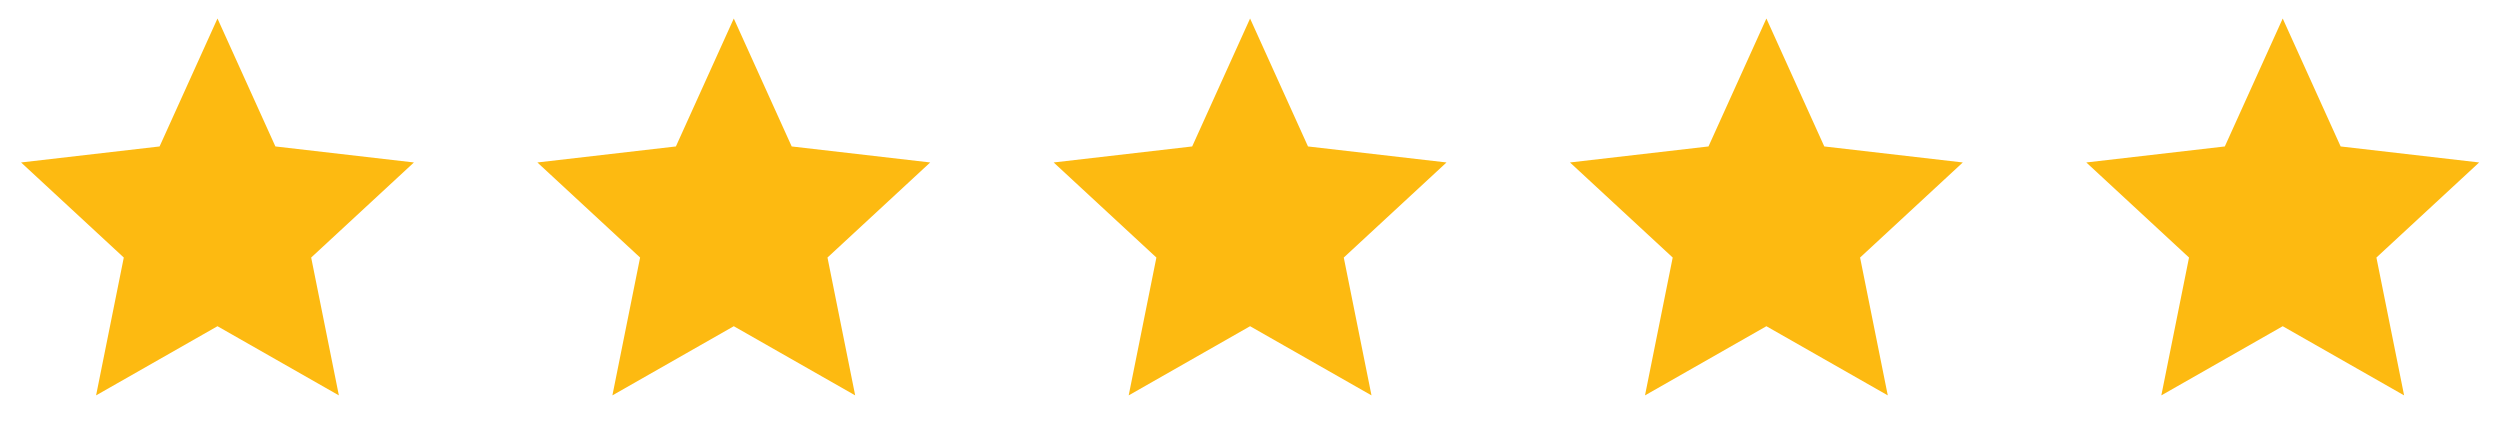
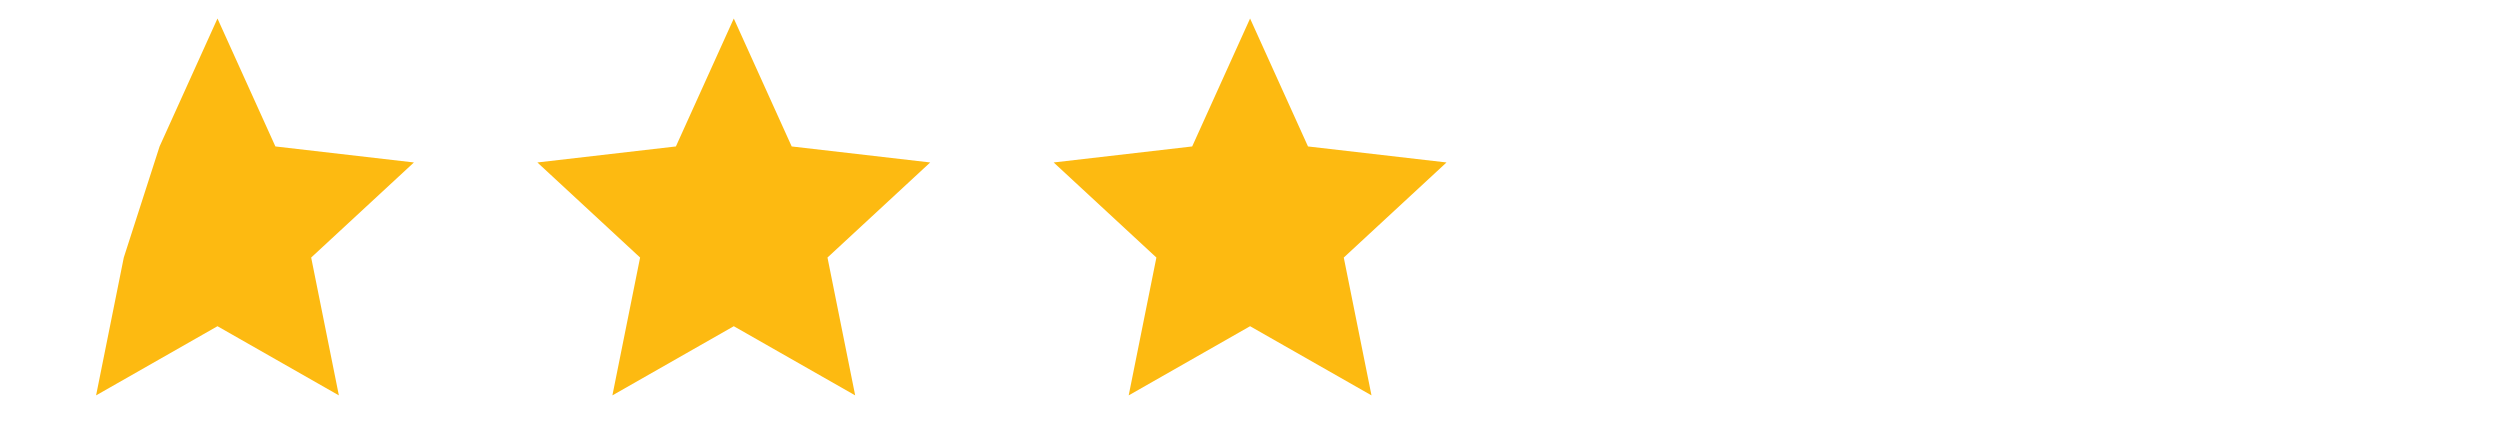
<svg xmlns="http://www.w3.org/2000/svg" width="126" height="22" viewBox="0 0 126 22" fill="none">
-   <path d="M10.961 0.933L13.88 7.381L20.861 8.188L15.683 12.98L17.079 19.927L10.961 16.441L4.843 19.927L6.239 12.98L1.062 8.188L8.043 7.381L10.961 0.933Z" fill="#FDBA11" />
+   <path d="M10.961 0.933L13.88 7.381L20.861 8.188L15.683 12.98L17.079 19.927L10.961 16.441L4.843 19.927L6.239 12.98L8.043 7.381L10.961 0.933Z" fill="#FDBA11" />
  <path d="M36.983 0.933L39.901 7.381L46.882 8.188L41.705 12.98L43.101 19.927L36.983 16.441L30.865 19.927L32.261 12.98L27.084 8.188L34.065 7.381L36.983 0.933Z" fill="#FDBA11" />
  <path d="M63.004 0.933L65.923 7.381L72.904 8.188L67.726 12.98L69.123 19.927L63.004 16.441L56.886 19.927L58.282 12.98L53.105 8.188L60.086 7.381L63.004 0.933Z" fill="#FDBA11" />
-   <path d="M89.026 0.933L91.944 7.381L98.925 8.188L93.748 12.98L95.144 19.927L89.026 16.441L82.908 19.927L84.304 12.98L79.127 8.188L86.108 7.381L89.026 0.933Z" fill="#FDBA11" />
-   <path d="M115.049 0.933L117.968 7.381L124.949 8.188L119.771 12.98L121.167 19.927L115.049 16.441L108.931 19.927L110.327 12.98L105.15 8.188L112.131 7.381L115.049 0.933Z" fill="#FDBA11" />
</svg>